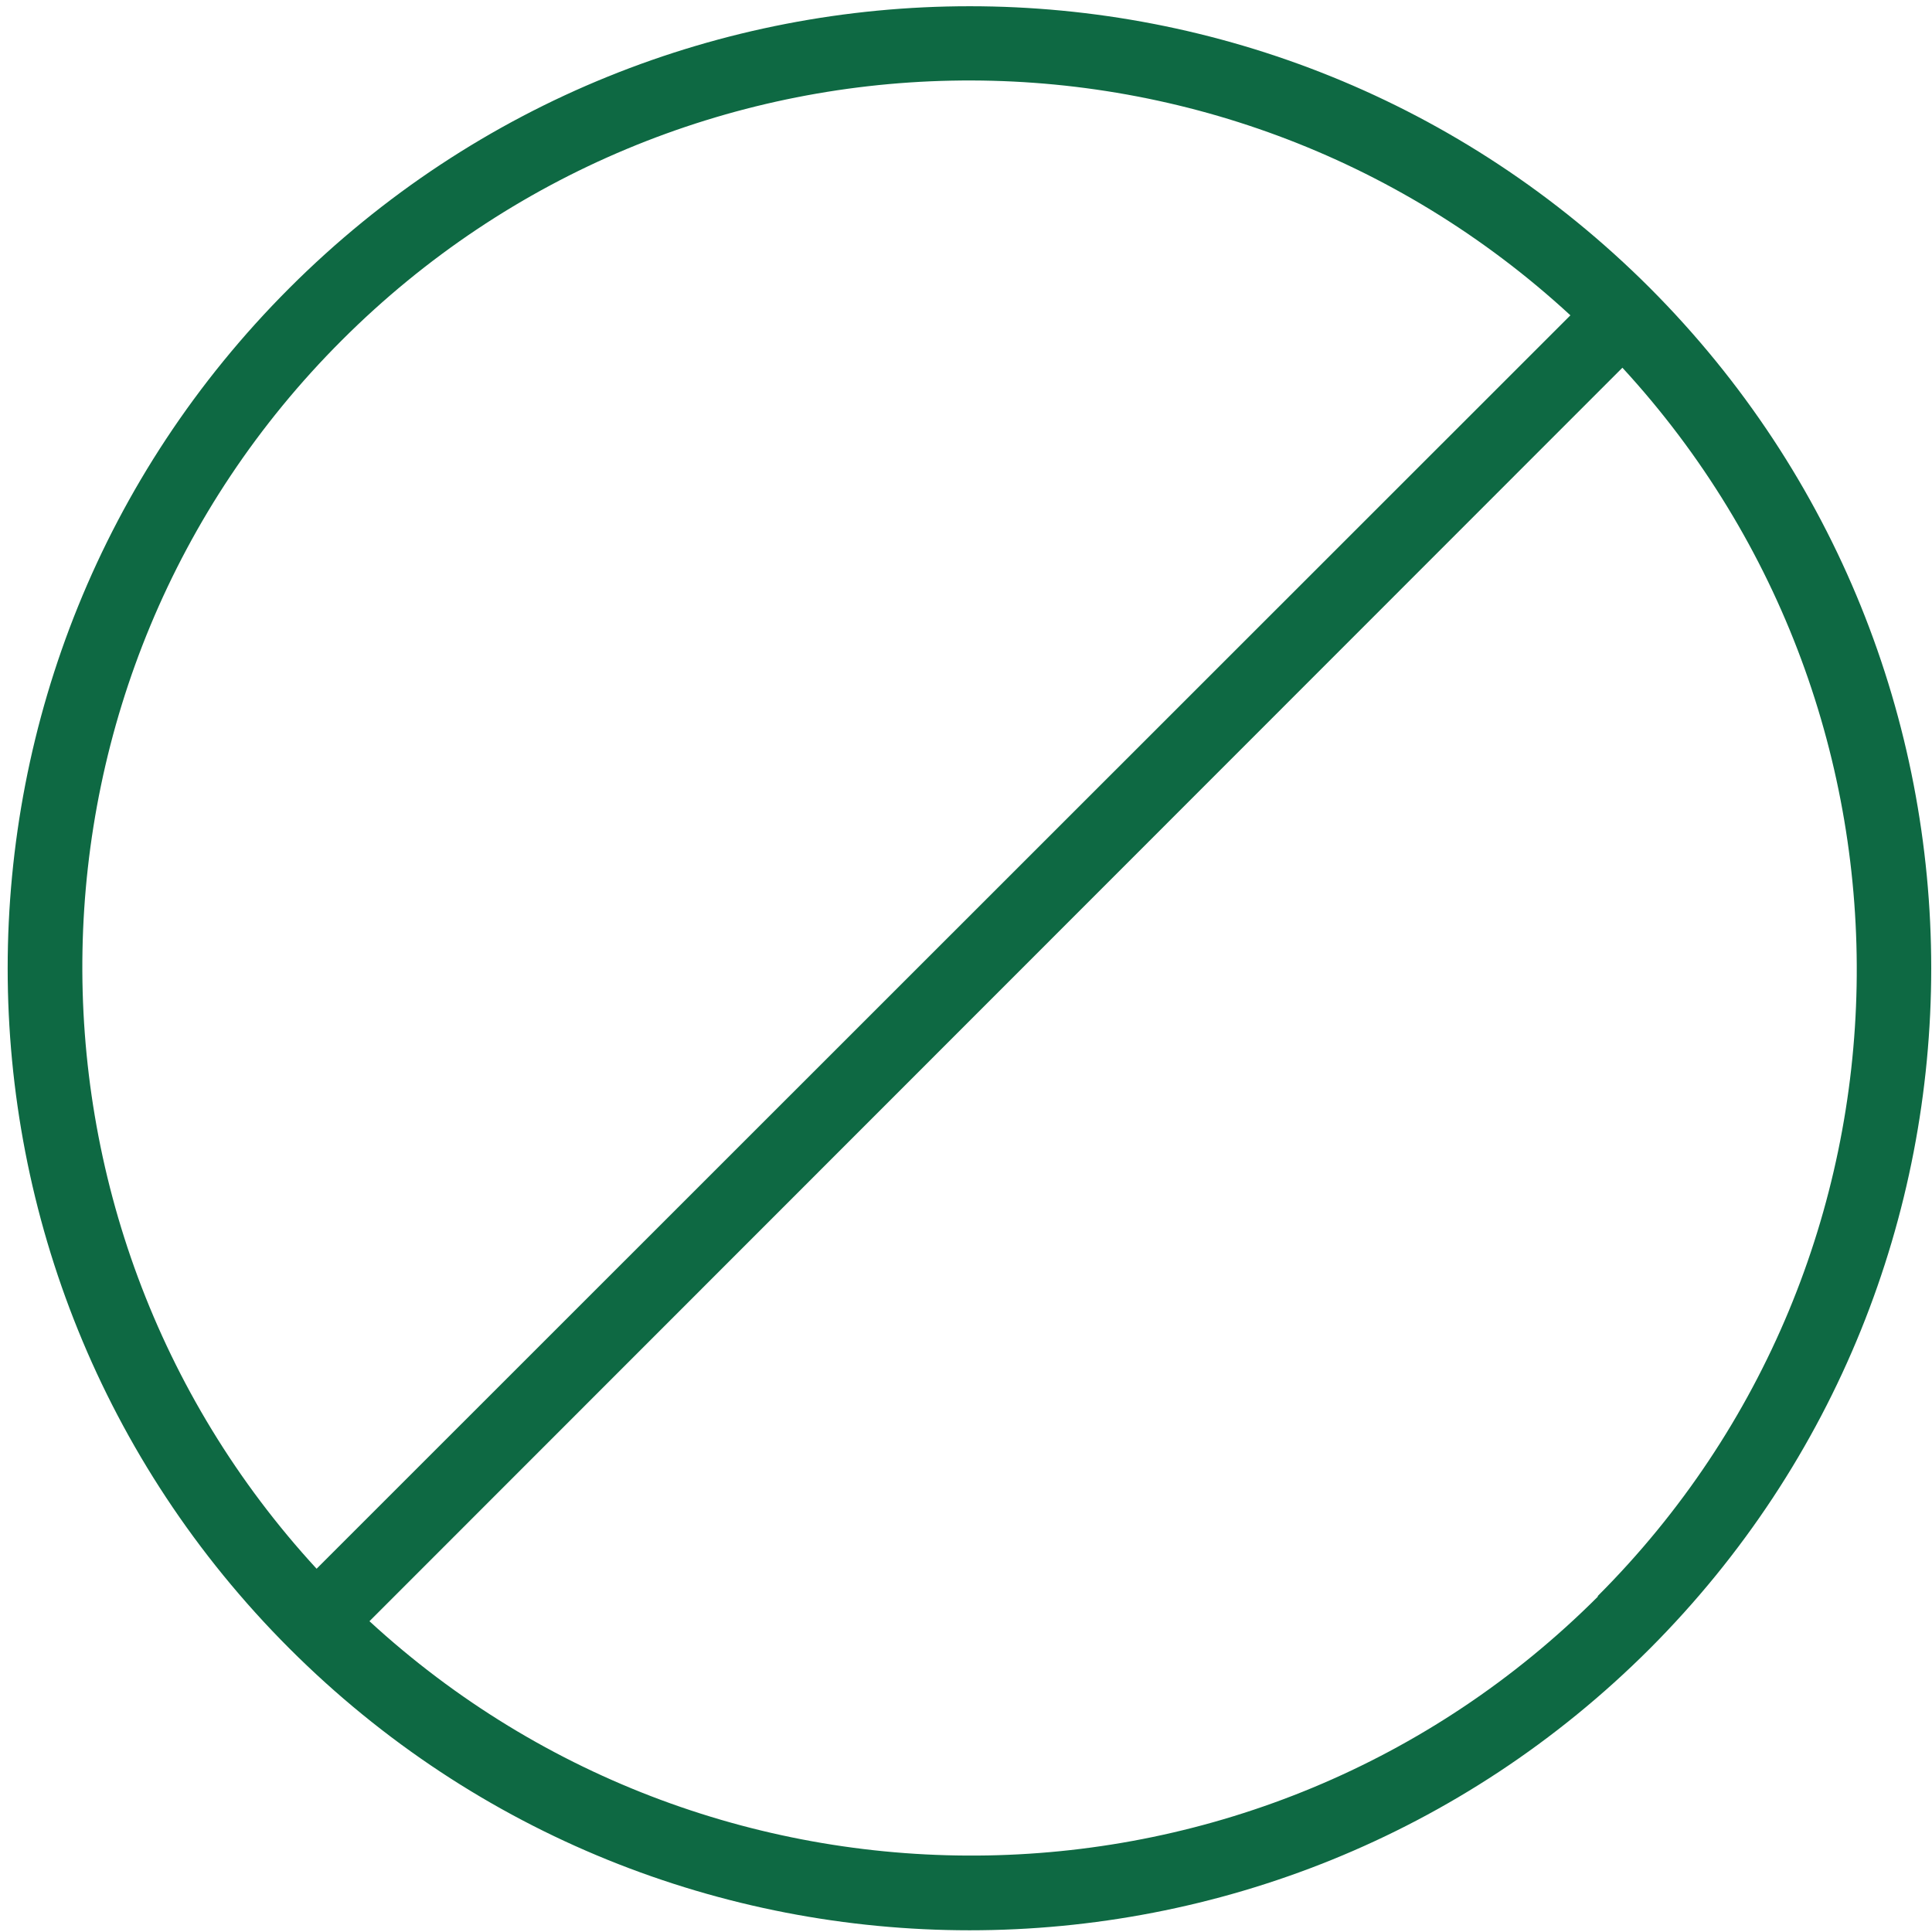
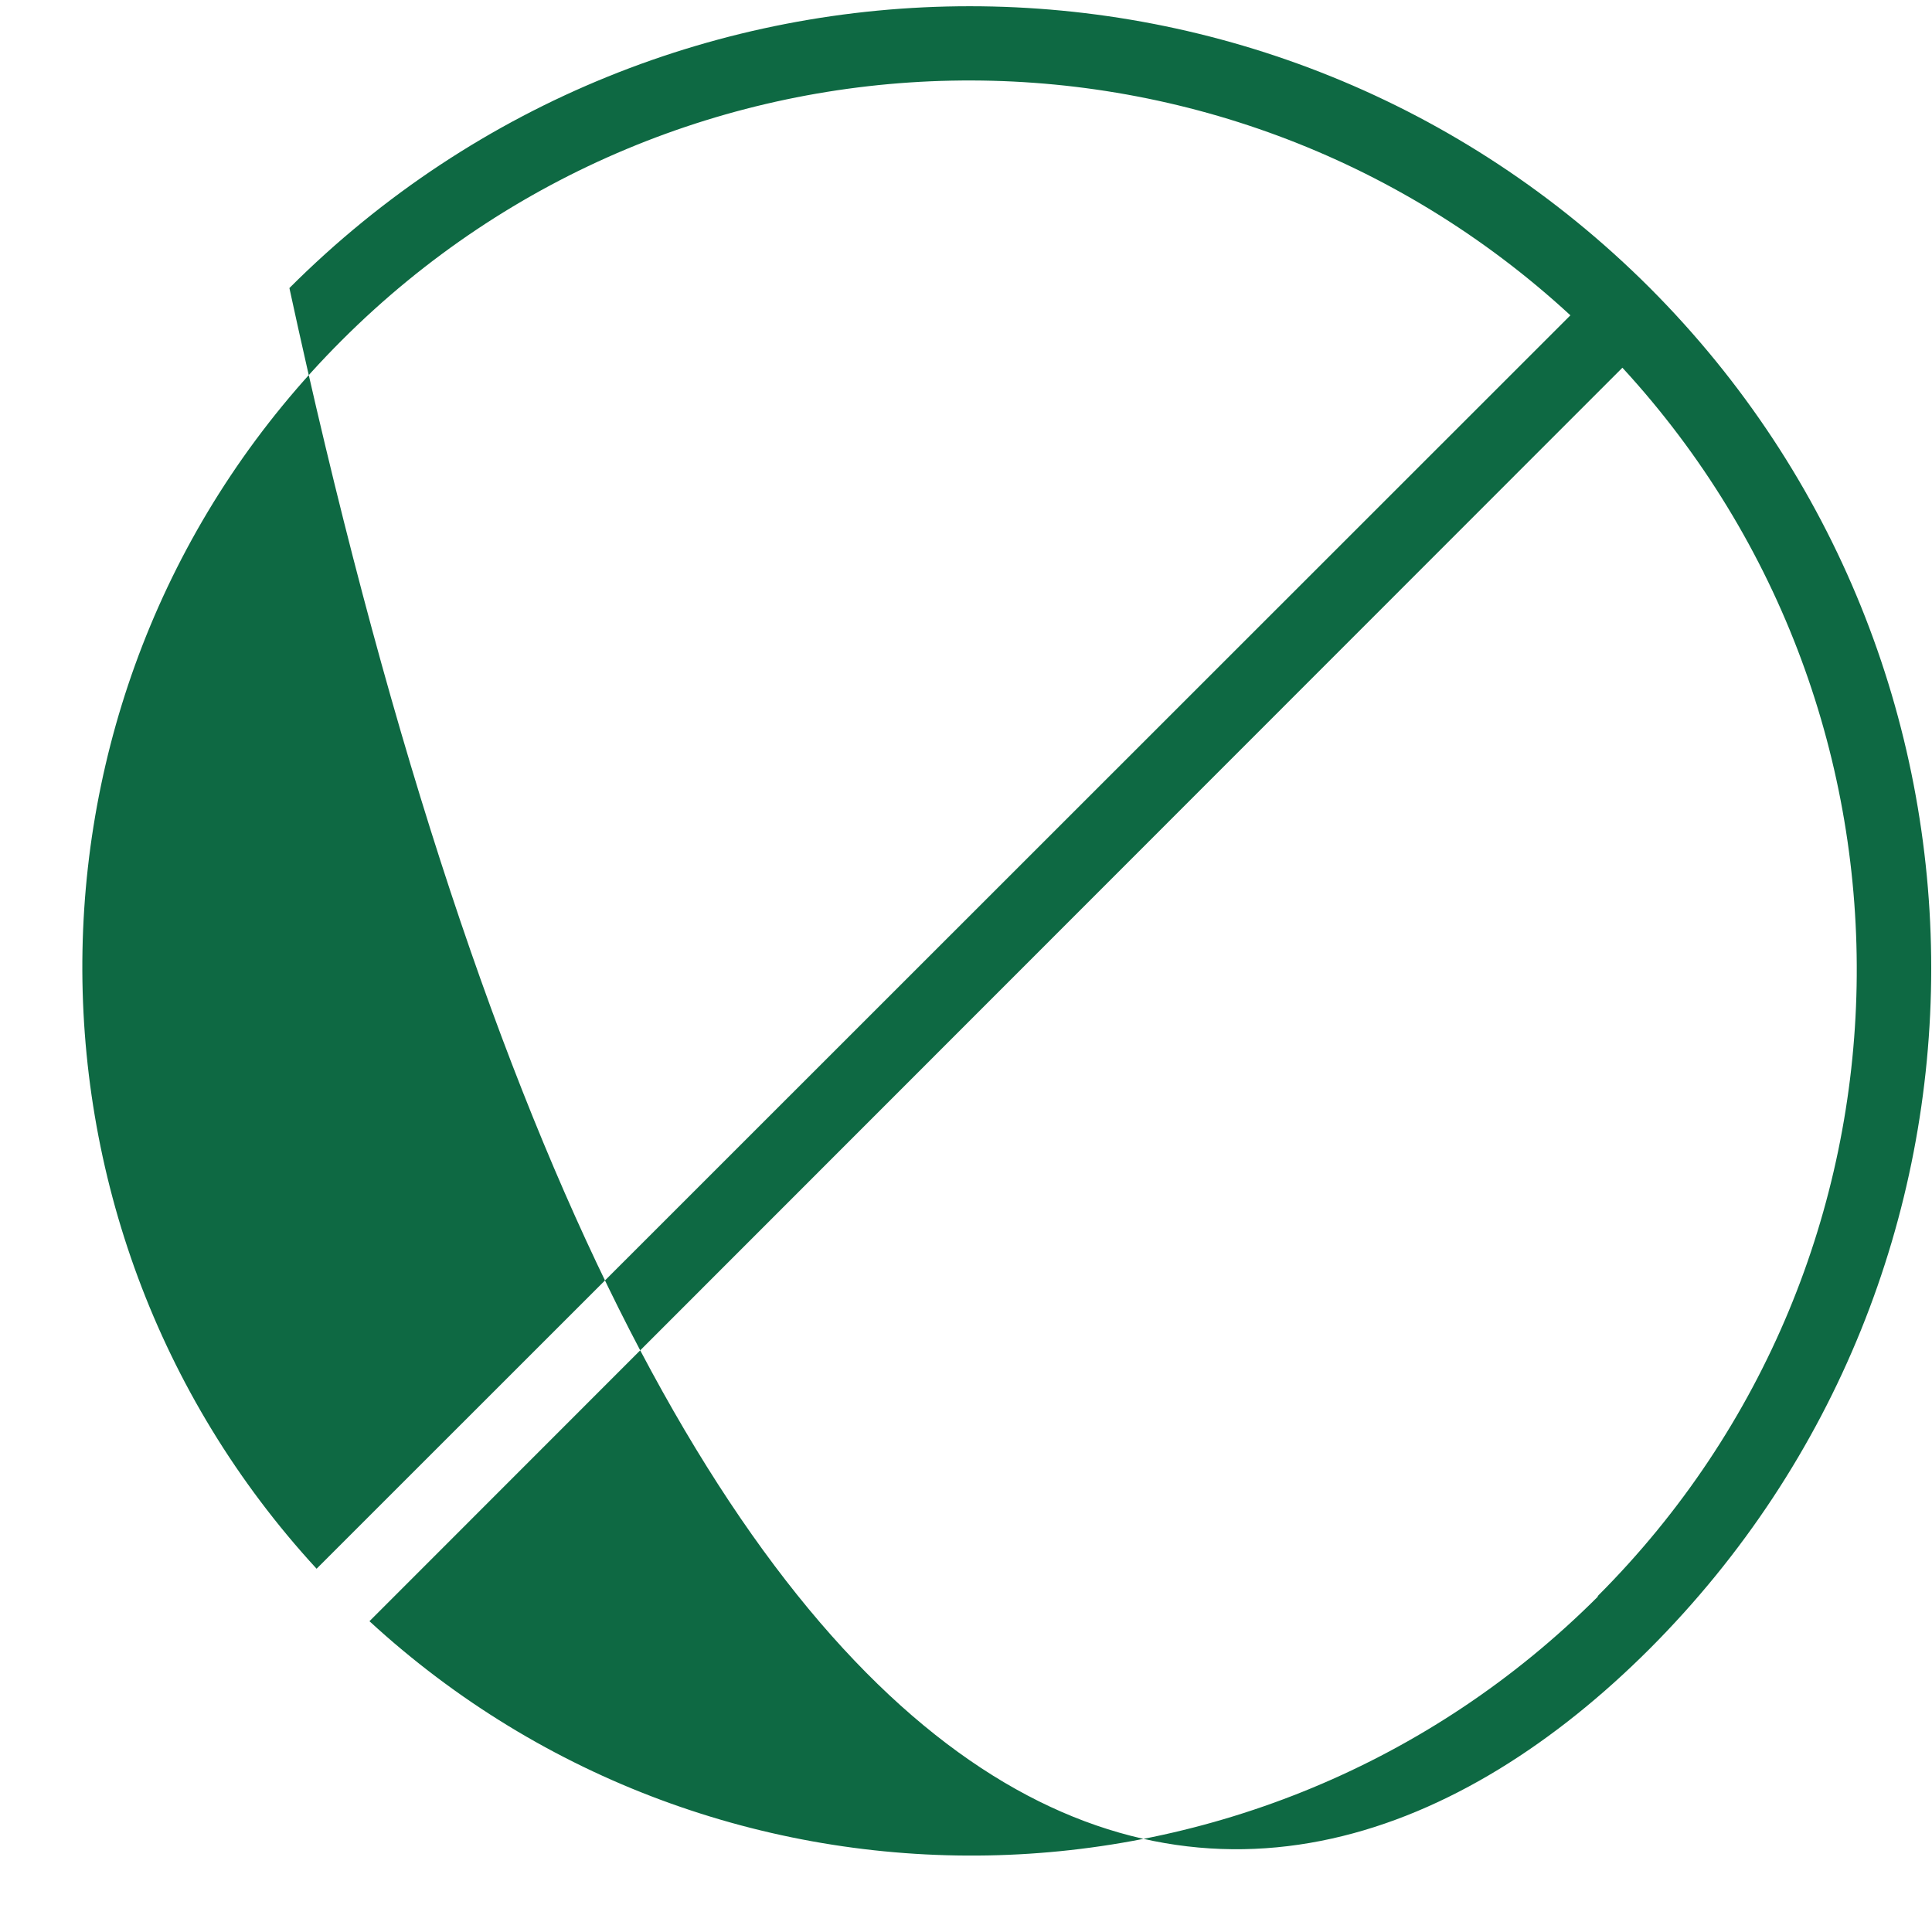
<svg xmlns="http://www.w3.org/2000/svg" width="243px" height="243px" viewBox="0 0 243 243" version="1.1">
  <title>Shape</title>
  <g id="Page-1" stroke="none" stroke-width="1" fill="none" fill-rule="evenodd">
    <g id="Artboard" fill="#0E6943" fill-rule="nonzero">
      <g id="Piirangud-20">
-         <path d="M207.51,36.21 C160.252,-11.031 83.647,-11.022 36.4,36.23 C-10.847,83.482 -10.847,160.088 36.4,207.34 C83.647,254.592 160.252,254.601 207.51,207.36 C254.701,160.069 254.701,83.501 207.51,36.21 Z M43,42.79 C85.332,0.475 153.509,-0.906 197.52,39.66 L39.82,197.31 C-0.45,153.54 0.51,85.23 43,42.79 Z M201,200.79 C158.56,243.23 90.25,244.19 46.47,203.91 L204.06,46.25 C244.34,90 243.38,158.33 200.93,200.77 L201,200.79 Z" id="Shape" />
+         <path d="M207.51,36.21 C160.252,-11.031 83.647,-11.022 36.4,36.23 C83.647,254.592 160.252,254.601 207.51,207.36 C254.701,160.069 254.701,83.501 207.51,36.21 Z M43,42.79 C85.332,0.475 153.509,-0.906 197.52,39.66 L39.82,197.31 C-0.45,153.54 0.51,85.23 43,42.79 Z M201,200.79 C158.56,243.23 90.25,244.19 46.47,203.91 L204.06,46.25 C244.34,90 243.38,158.33 200.93,200.77 L201,200.79 Z" id="Shape" />
      </g>
    </g>
  </g>
</svg>